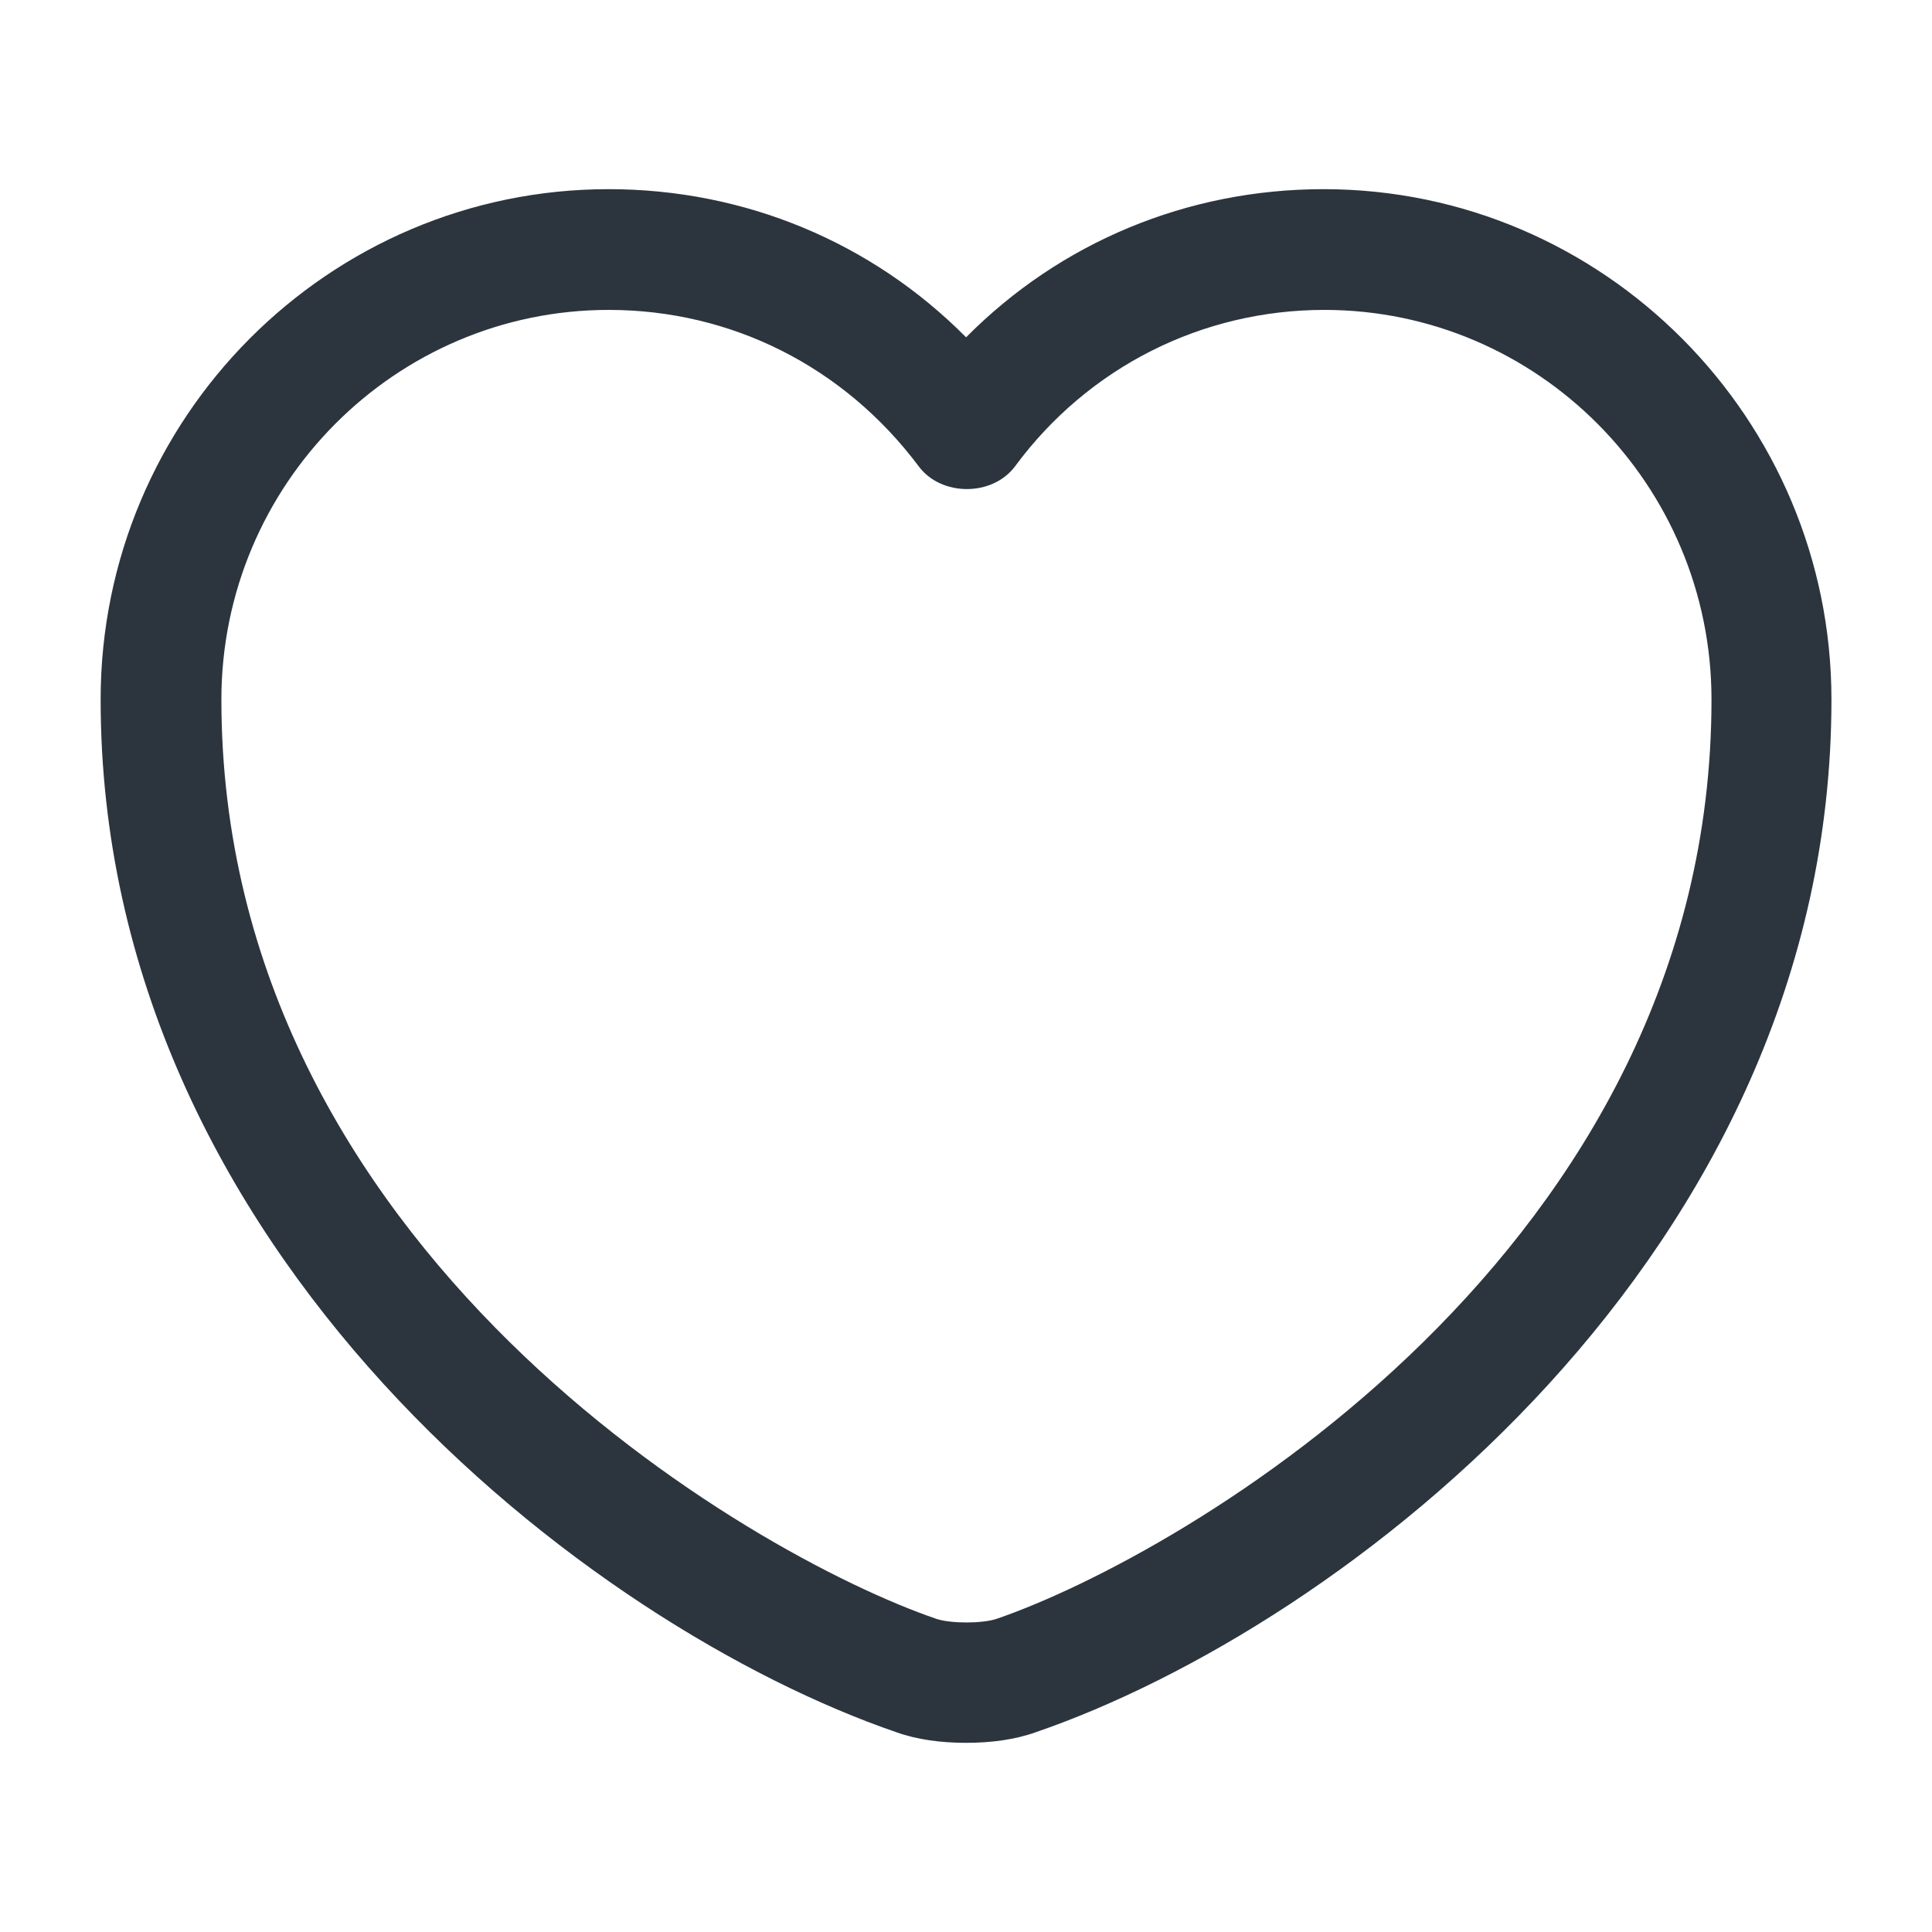
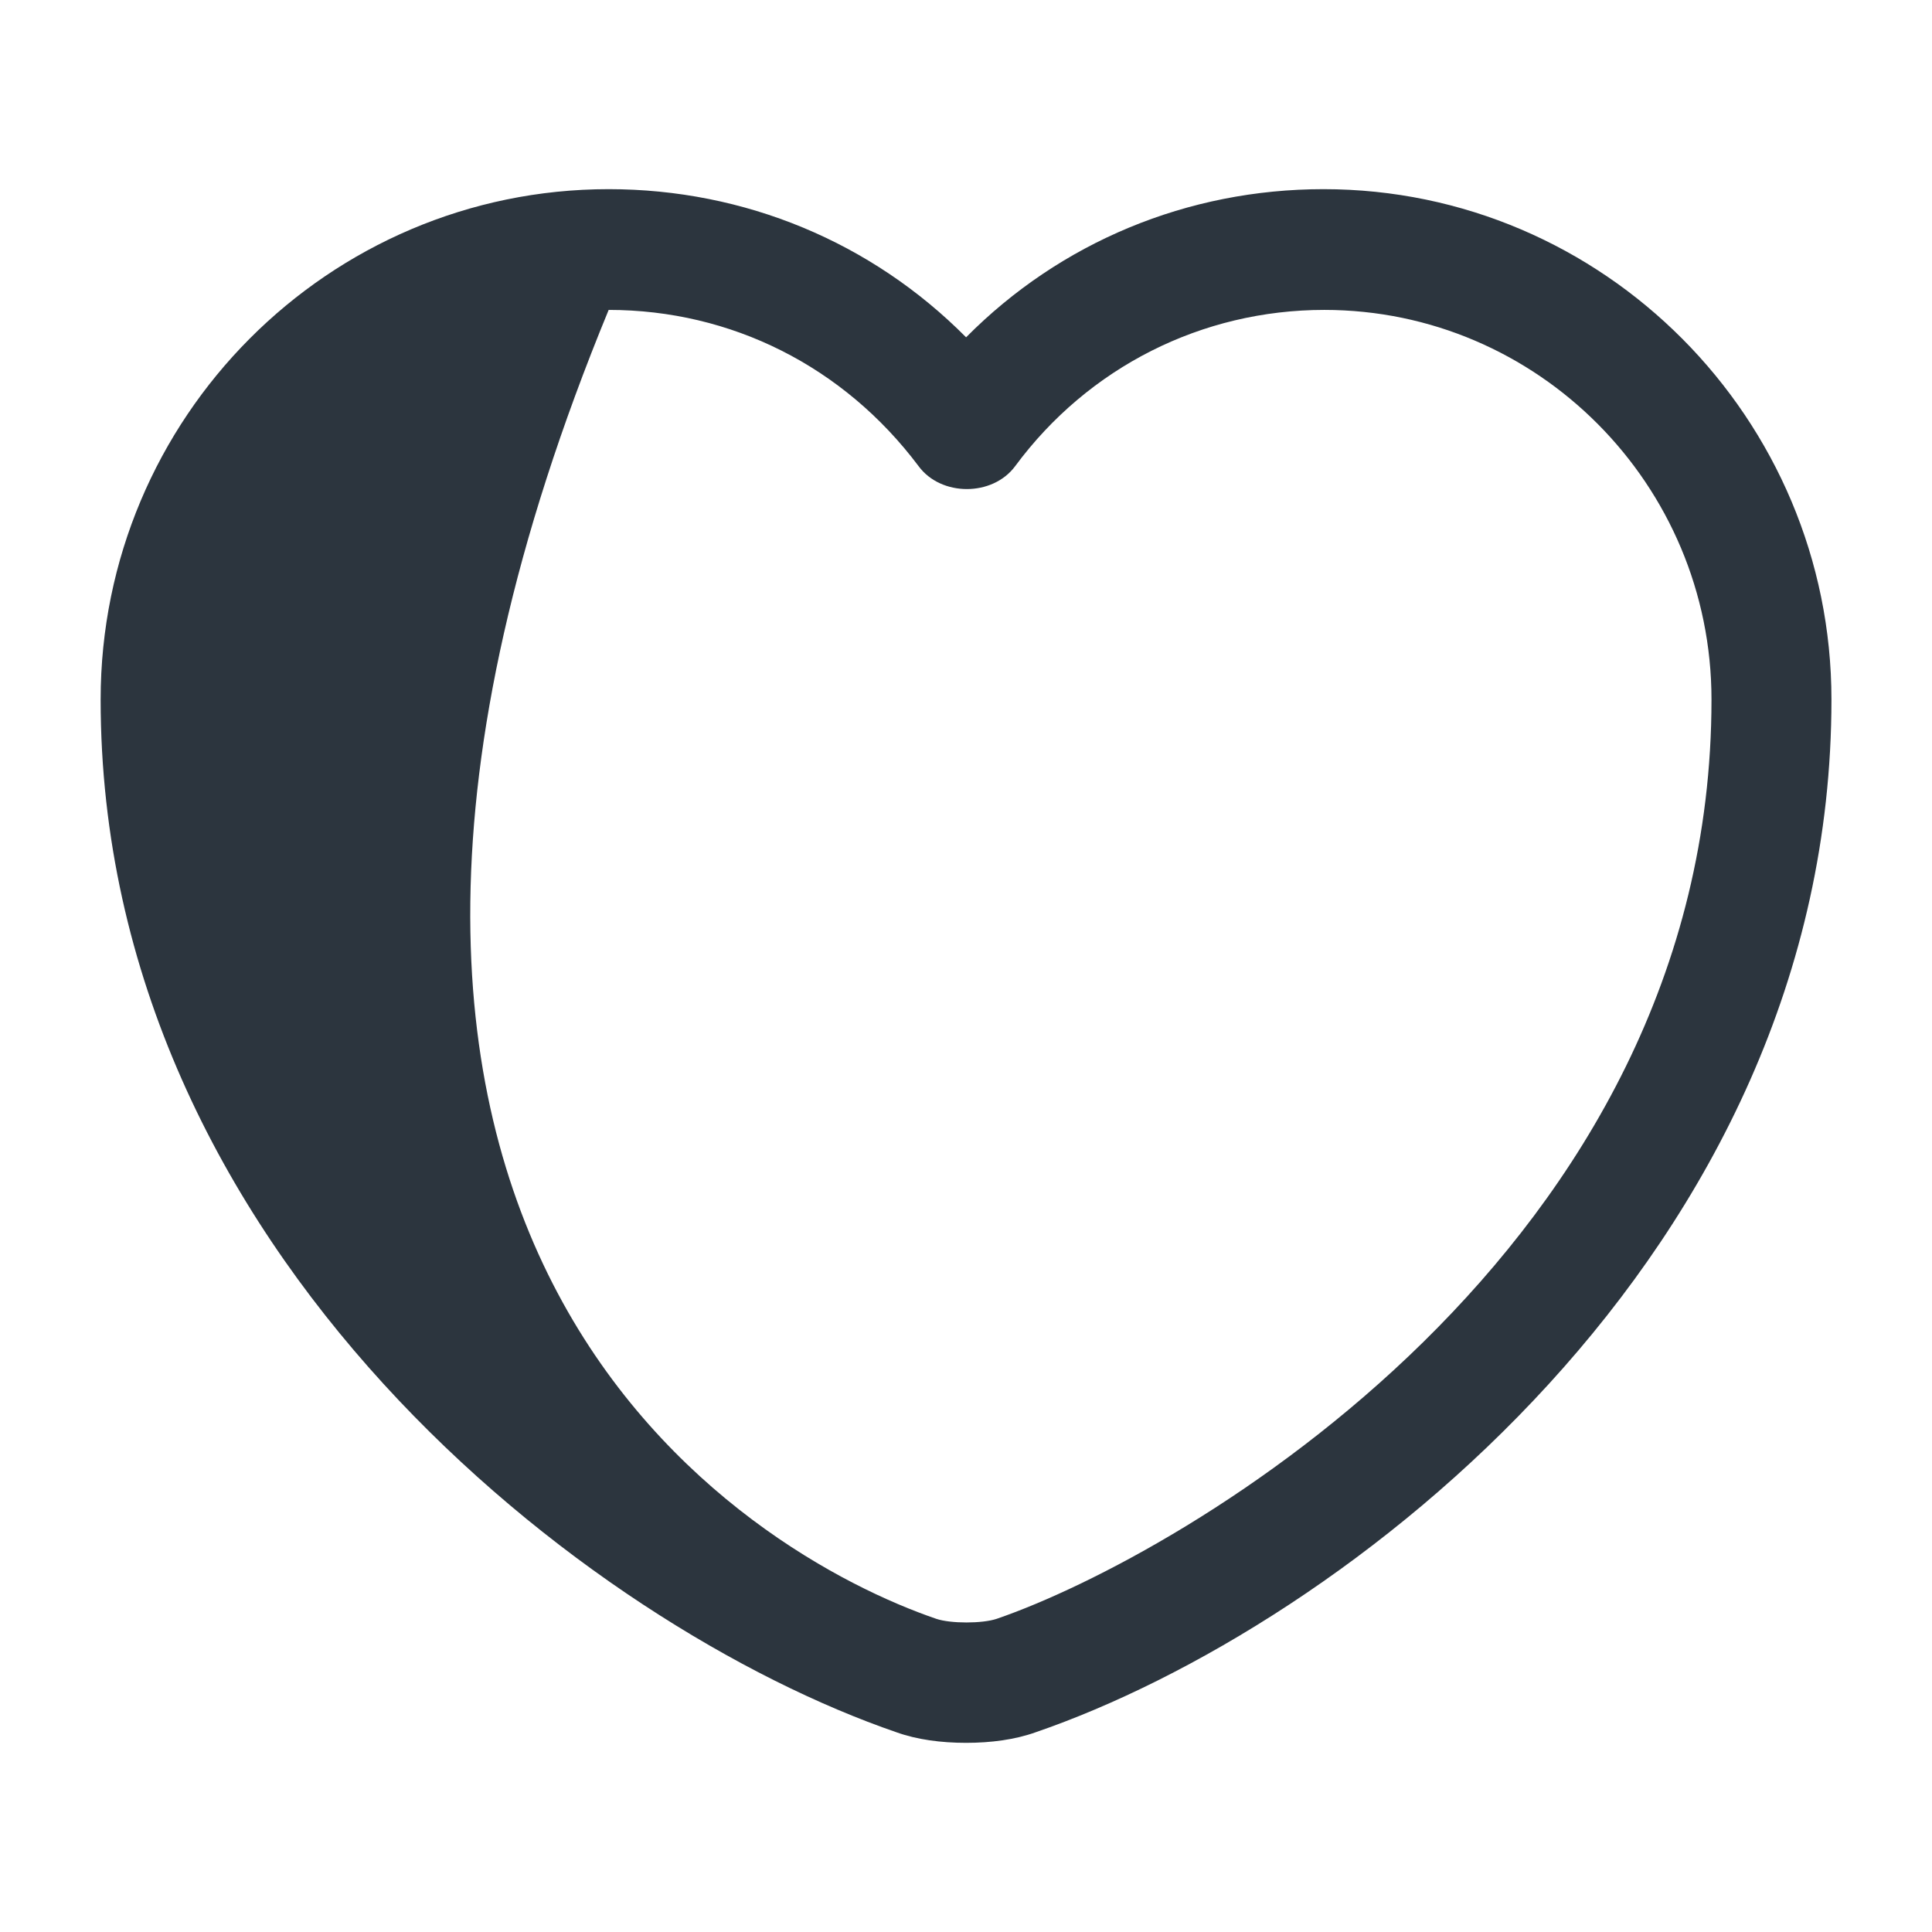
<svg xmlns="http://www.w3.org/2000/svg" width="22" height="22" viewBox="0 0 22 22" fill="none">
-   <path d="M11.001 19.846C10.716 19.846 10.441 19.809 10.212 19.727C6.711 18.526 1.146 14.263 1.146 7.966C1.146 4.758 3.741 2.154 6.931 2.154C8.48 2.154 9.928 2.759 11.001 3.841C12.073 2.759 13.521 2.154 15.071 2.154C18.261 2.154 20.855 4.767 20.855 7.966C20.855 14.273 15.291 18.526 11.789 19.727C11.56 19.809 11.285 19.846 11.001 19.846ZM6.931 3.529C4.501 3.529 2.521 5.518 2.521 7.966C2.521 14.227 8.544 17.71 10.662 18.434C10.826 18.489 11.184 18.489 11.349 18.434C13.457 17.71 19.489 14.236 19.489 7.966C19.489 5.518 17.509 3.529 15.08 3.529C13.687 3.529 12.394 4.18 11.56 5.308C11.303 5.656 10.716 5.656 10.46 5.308C9.607 4.171 8.324 3.529 6.931 3.529Z" fill="#2C353E" />
+   <path d="M11.001 19.846C10.716 19.846 10.441 19.809 10.212 19.727C6.711 18.526 1.146 14.263 1.146 7.966C1.146 4.758 3.741 2.154 6.931 2.154C8.48 2.154 9.928 2.759 11.001 3.841C12.073 2.759 13.521 2.154 15.071 2.154C18.261 2.154 20.855 4.767 20.855 7.966C20.855 14.273 15.291 18.526 11.789 19.727C11.56 19.809 11.285 19.846 11.001 19.846ZM6.931 3.529C2.521 14.227 8.544 17.71 10.662 18.434C10.826 18.489 11.184 18.489 11.349 18.434C13.457 17.71 19.489 14.236 19.489 7.966C19.489 5.518 17.509 3.529 15.08 3.529C13.687 3.529 12.394 4.18 11.56 5.308C11.303 5.656 10.716 5.656 10.46 5.308C9.607 4.171 8.324 3.529 6.931 3.529Z" fill="#2C353E" />
</svg>